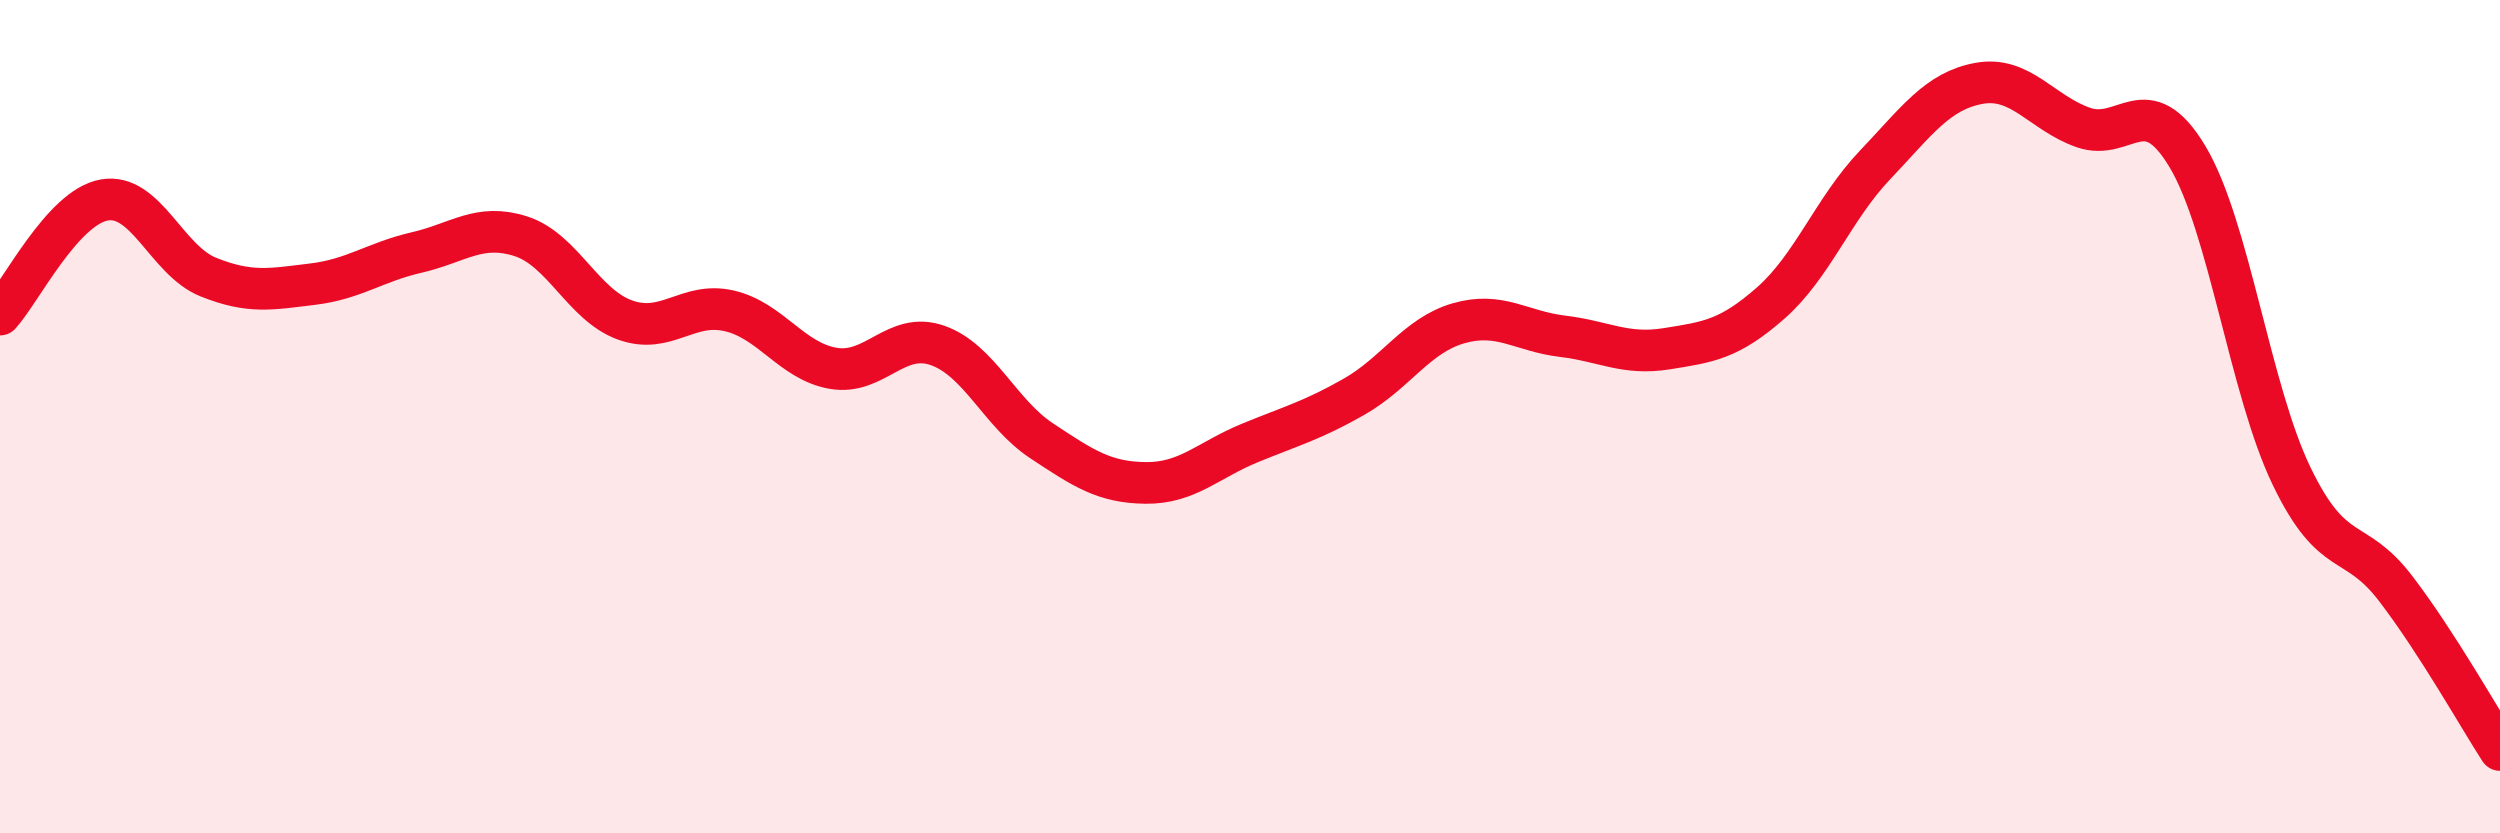
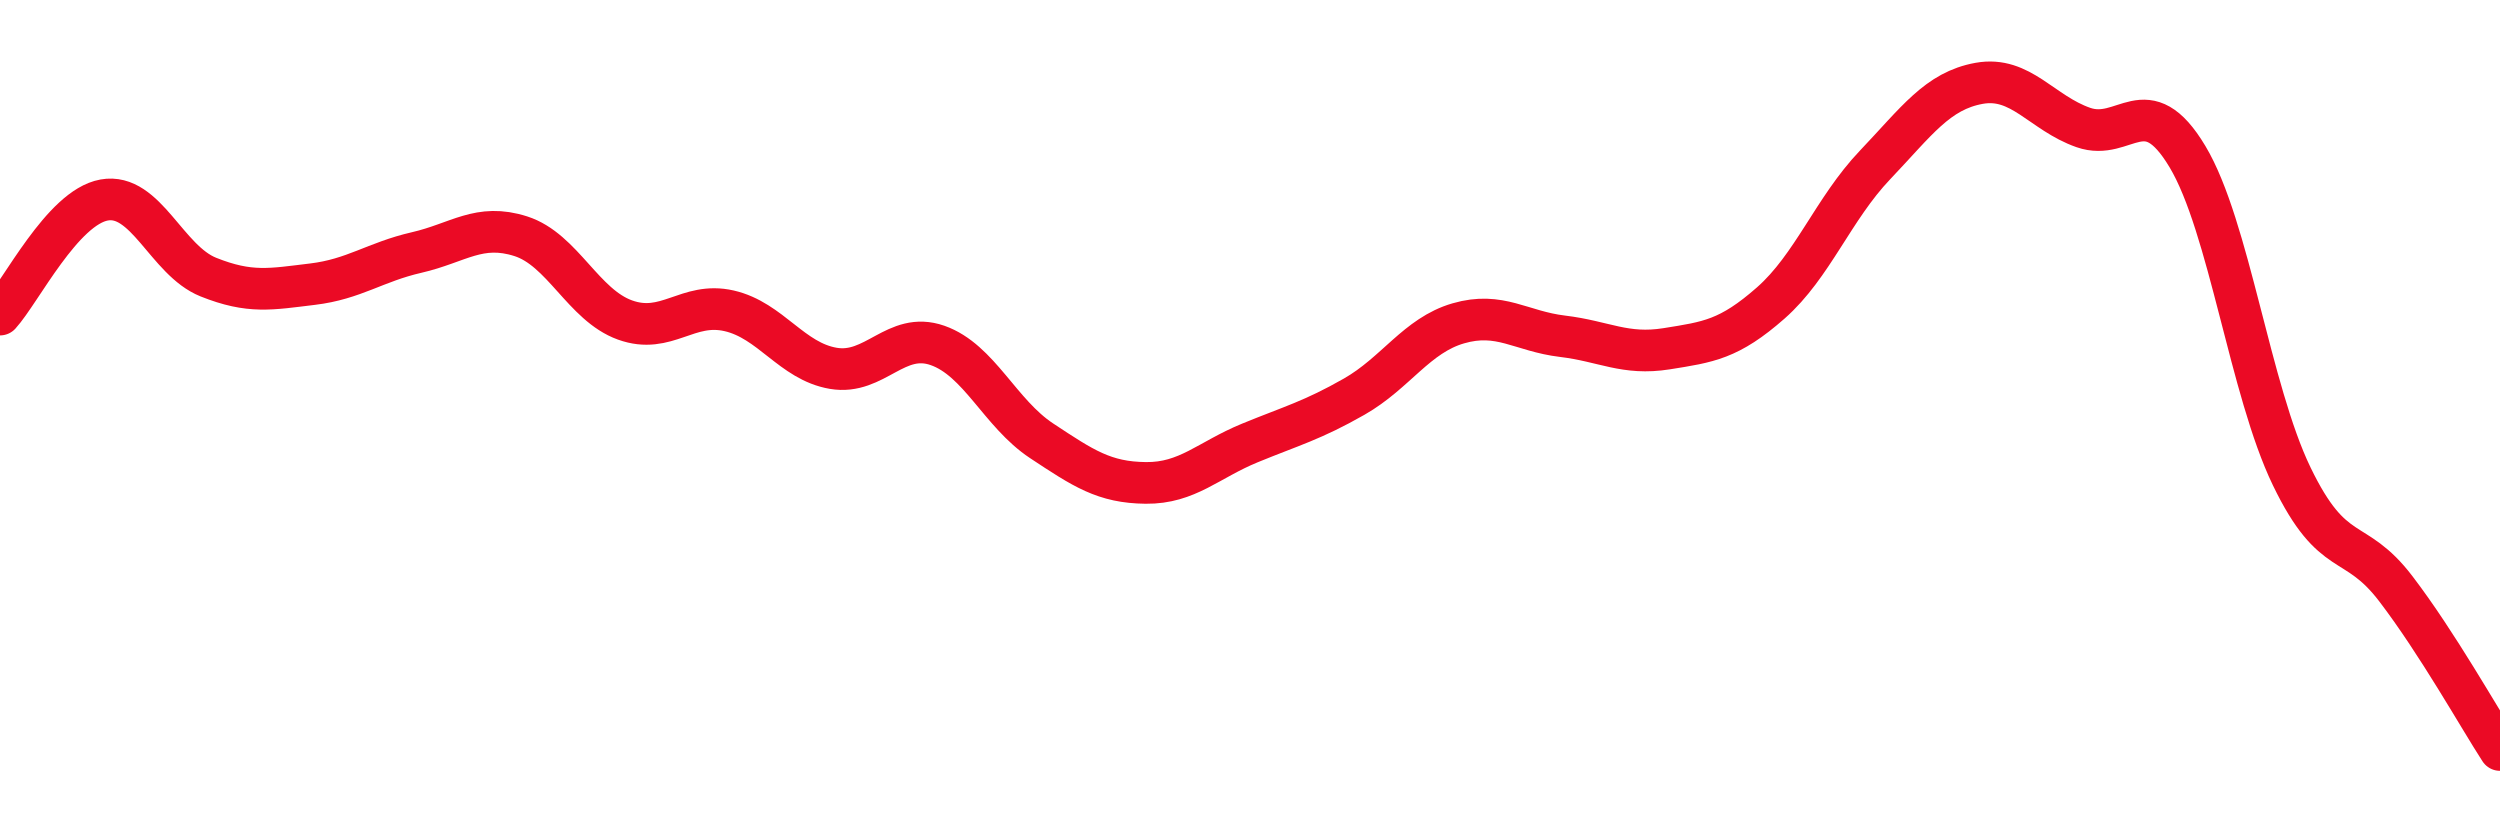
<svg xmlns="http://www.w3.org/2000/svg" width="60" height="20" viewBox="0 0 60 20">
-   <path d="M 0,7.55 C 0.5,7 1.5,4.98 2.5,4.8 C 3.5,4.62 4,6.25 5,6.65 C 6,7.05 6.5,6.94 7.5,6.82 C 8.5,6.7 9,6.29 10,6.06 C 11,5.83 11.5,5.35 12.5,5.67 C 13.5,5.99 14,7.32 15,7.68 C 16,8.04 16.5,7.23 17.5,7.46 C 18.5,7.69 19,8.67 20,8.84 C 21,9.01 21.5,7.94 22.5,8.29 C 23.5,8.64 24,9.92 25,10.58 C 26,11.24 26.5,11.58 27.5,11.59 C 28.5,11.6 29,11.04 30,10.63 C 31,10.22 31.5,10.09 32.5,9.52 C 33.5,8.95 34,8.05 35,7.76 C 36,7.47 36.5,7.95 37.5,8.07 C 38.5,8.19 39,8.53 40,8.37 C 41,8.21 41.5,8.15 42.5,7.27 C 43.5,6.39 44,5.01 45,3.96 C 46,2.91 46.5,2.18 47.5,2 C 48.5,1.82 49,2.71 50,3.06 C 51,3.41 51.5,2.09 52.5,3.76 C 53.5,5.43 54,9.36 55,11.43 C 56,13.5 56.5,12.82 57.5,14.13 C 58.5,15.44 59.5,17.23 60,18L60 20L0 20Z" fill="#EB0A25" opacity="0.1" stroke-linecap="round" stroke-linejoin="round" />
  <path d="M 0,7.55 C 0.5,7 1.5,4.98 2.5,4.8 C 3.5,4.62 4,6.25 5,6.65 C 6,7.05 6.5,6.94 7.5,6.82 C 8.5,6.7 9,6.29 10,6.06 C 11,5.83 11.5,5.35 12.5,5.67 C 13.5,5.99 14,7.32 15,7.68 C 16,8.04 16.5,7.23 17.5,7.46 C 18.5,7.69 19,8.67 20,8.84 C 21,9.01 21.5,7.94 22.5,8.29 C 23.5,8.64 24,9.92 25,10.58 C 26,11.24 26.5,11.58 27.5,11.59 C 28.5,11.6 29,11.04 30,10.63 C 31,10.22 31.5,10.09 32.5,9.52 C 33.5,8.95 34,8.05 35,7.76 C 36,7.47 36.5,7.95 37.5,8.07 C 38.5,8.19 39,8.53 40,8.37 C 41,8.21 41.5,8.15 42.5,7.27 C 43.5,6.39 44,5.01 45,3.96 C 46,2.91 46.5,2.18 47.5,2 C 48.5,1.82 49,2.71 50,3.06 C 51,3.41 51.5,2.09 52.5,3.76 C 53.5,5.43 54,9.36 55,11.43 C 56,13.5 56.5,12.82 57.5,14.13 C 58.5,15.44 59.5,17.23 60,18" stroke="#EB0A25" stroke-width="1" fill="none" stroke-linecap="round" stroke-linejoin="round" />
</svg>